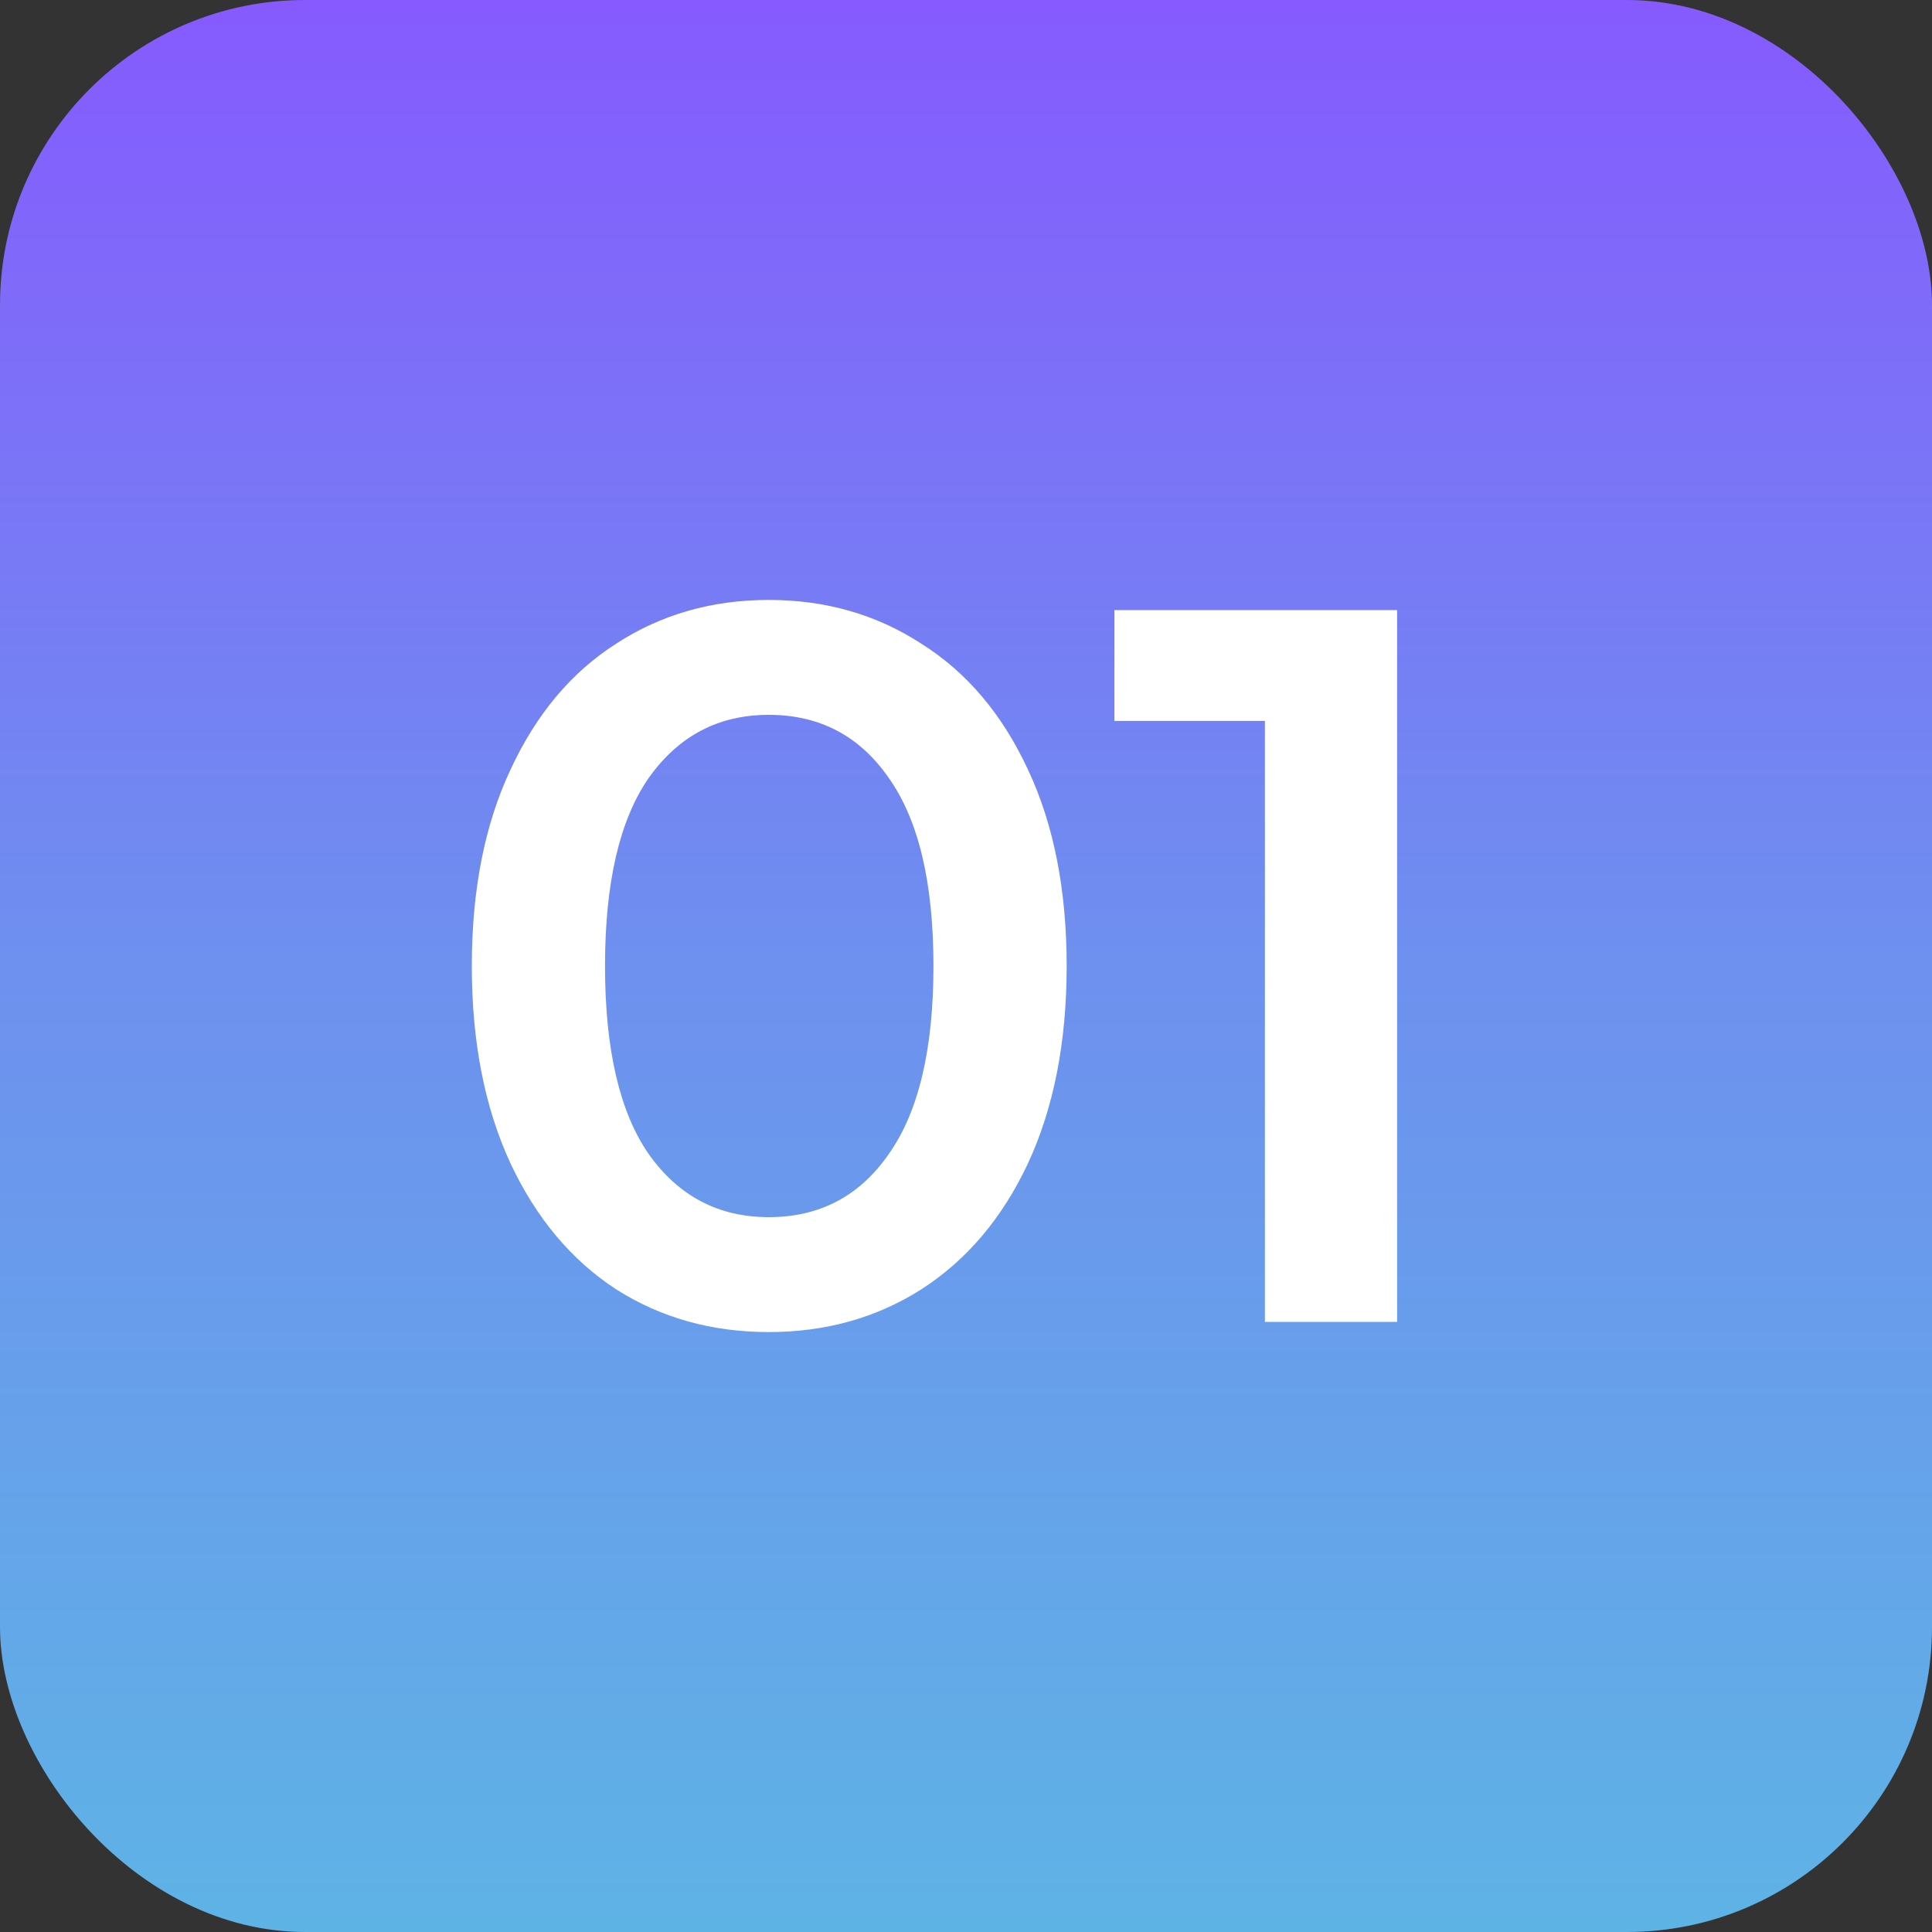
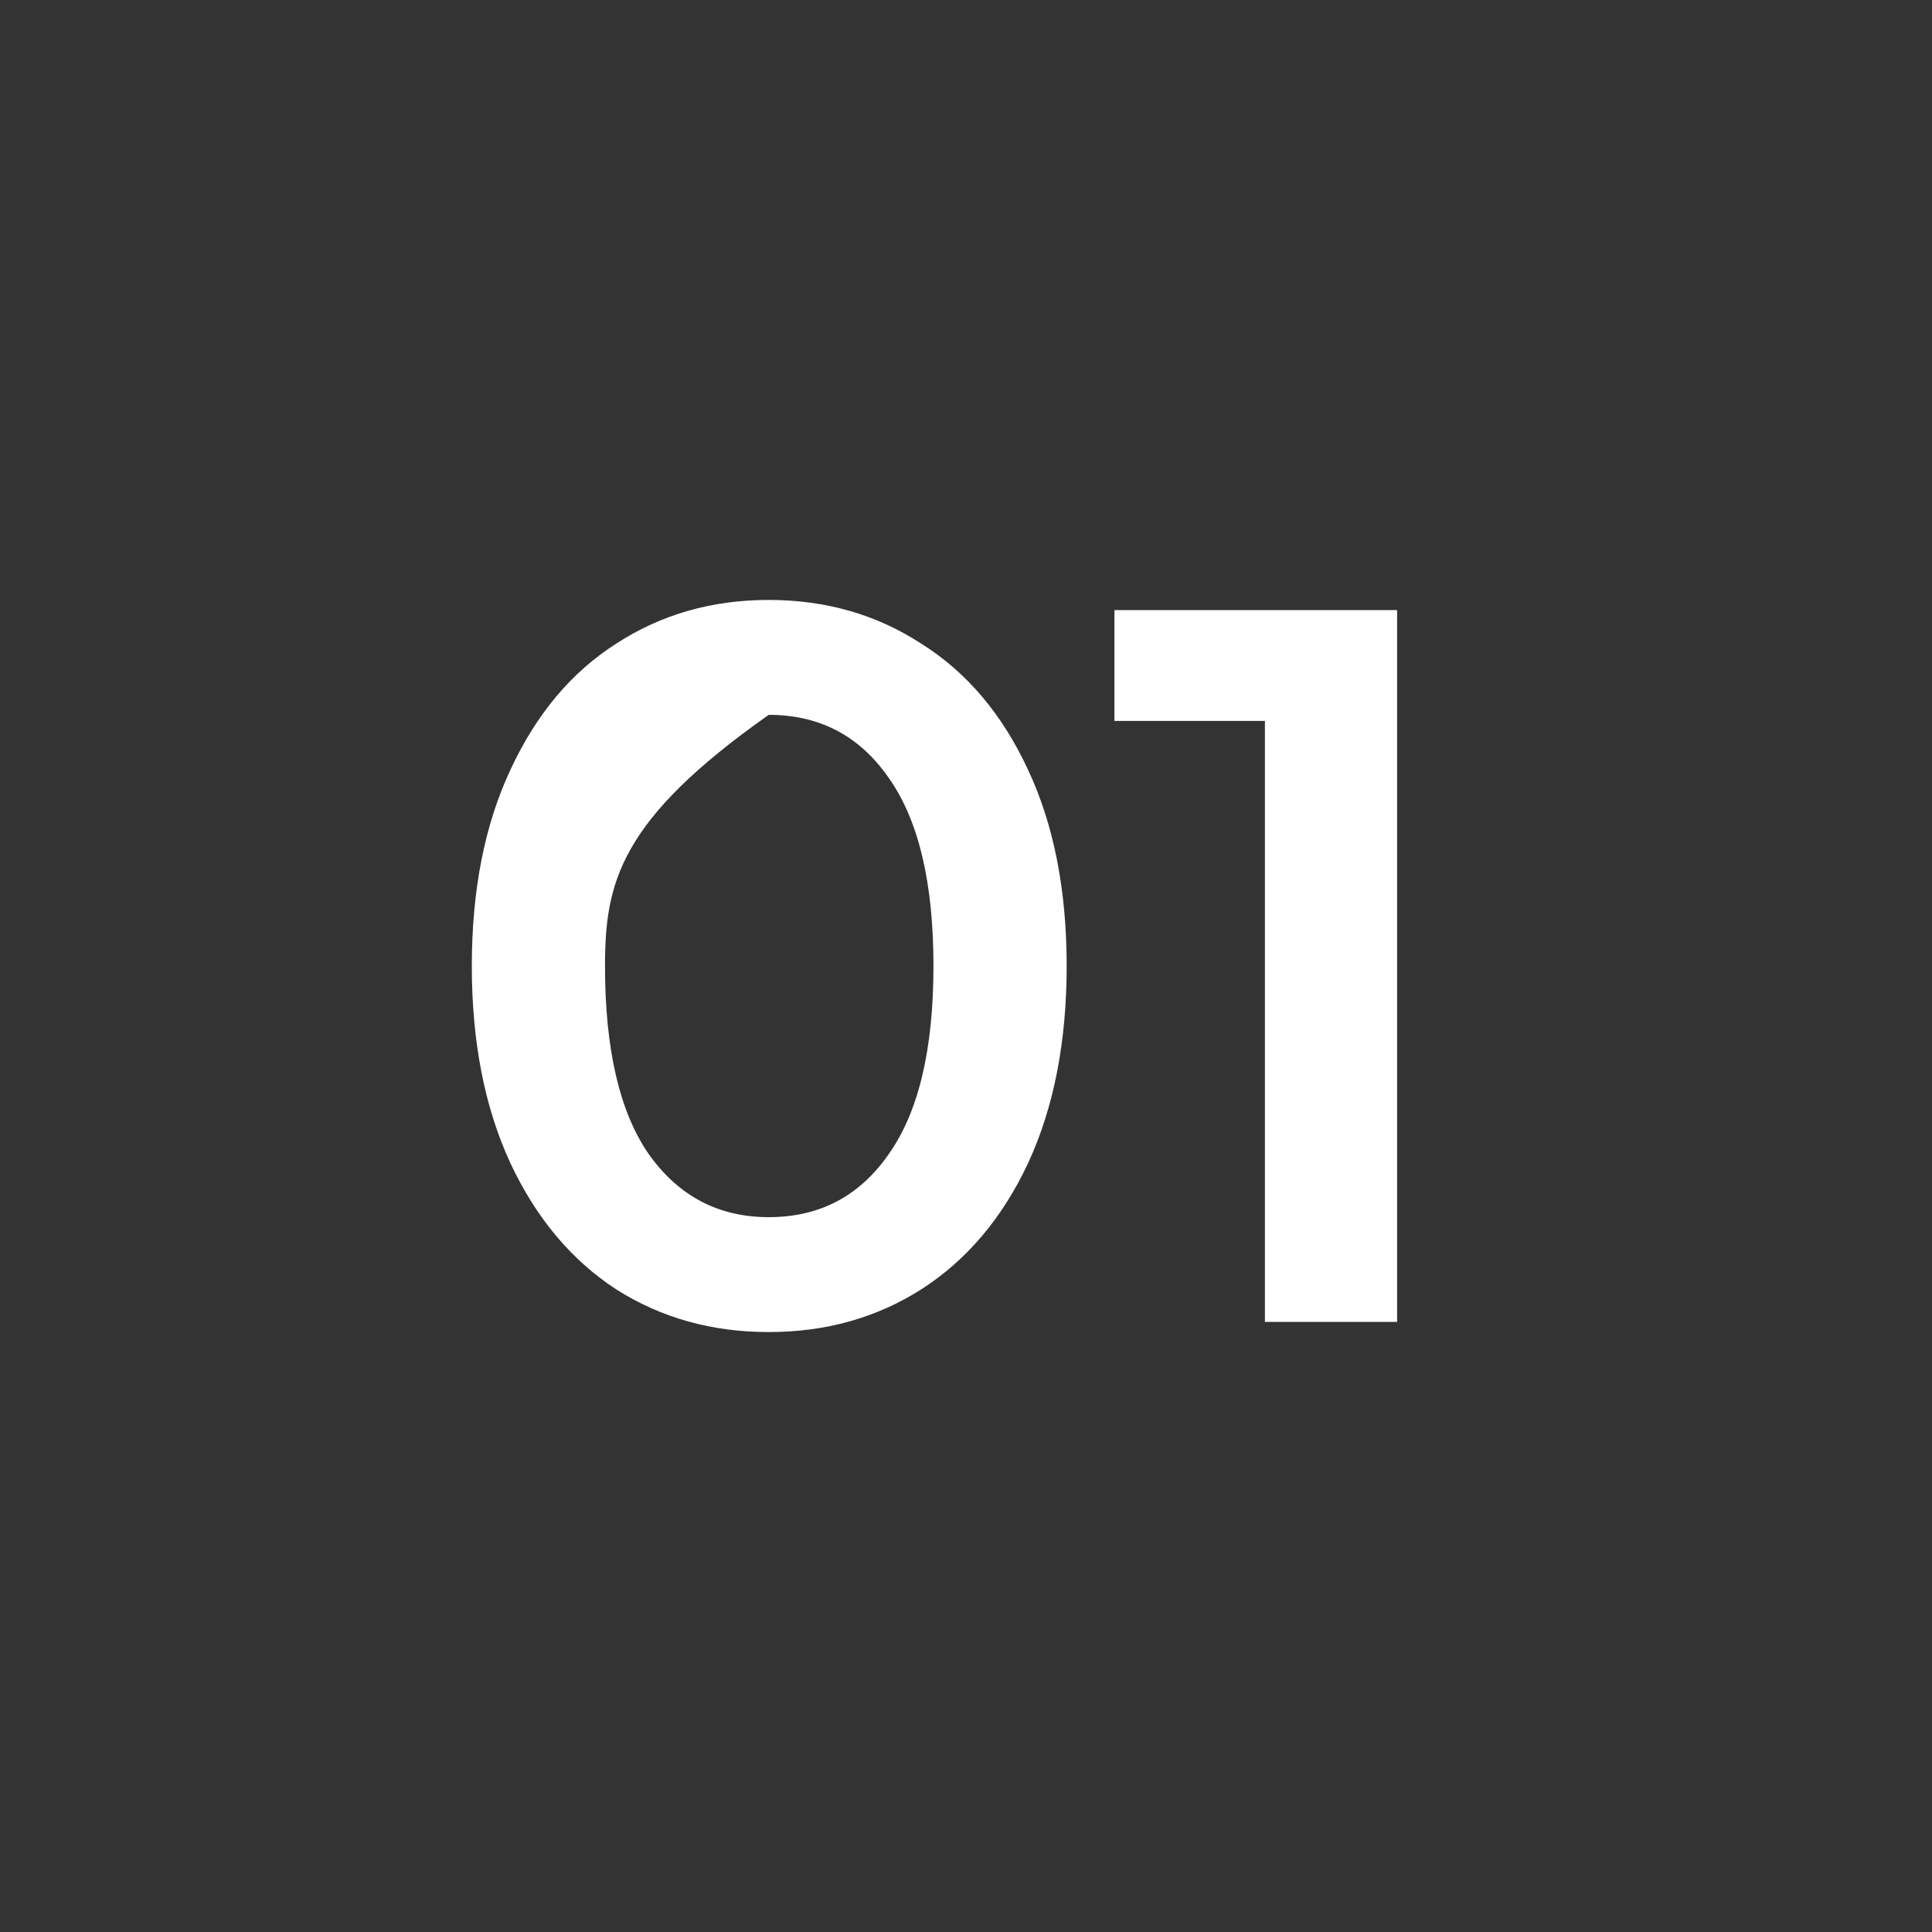
<svg xmlns="http://www.w3.org/2000/svg" width="95" height="95" viewBox="0 0 95 95" fill="none">
  <rect x="0" y="0" width="95" height="95" fill="#333333" stroke="none" />
-   <rect width="95" height="95" rx="15" fill="url(#paint0_linear_1_633)" />
-   <path d="M37.8 65.5C35 65.5 32.5 64.8 30.3 63.4C28.1 61.967 26.367 59.9 25.1 57.2C23.833 54.467 23.2 51.233 23.2 47.5C23.2 43.767 23.833 40.55 25.1 37.85C26.367 35.117 28.1 33.05 30.3 31.65C32.5 30.217 35 29.5 37.8 29.5C40.6 29.5 43.1 30.217 45.3 31.65C47.533 33.05 49.283 35.117 50.55 37.85C51.817 40.55 52.45 43.767 52.45 47.5C52.45 51.233 51.817 54.467 50.55 57.2C49.283 59.9 47.533 61.967 45.3 63.4C43.1 64.8 40.6 65.5 37.8 65.5ZM37.8 59.85C40.3 59.85 42.267 58.817 43.7 56.75C45.167 54.683 45.9 51.6 45.9 47.5C45.9 43.4 45.167 40.317 43.7 38.25C42.267 36.183 40.3 35.15 37.8 35.15C35.333 35.15 33.367 36.183 31.9 38.25C30.467 40.317 29.75 43.4 29.75 47.5C29.75 51.6 30.467 54.683 31.9 56.75C33.367 58.817 35.333 59.85 37.8 59.85ZM68.698 30V65H62.198V35.45H54.798V30H68.698Z" fill="white" />
+   <path d="M37.8 65.5C35 65.5 32.5 64.8 30.3 63.4C28.1 61.967 26.367 59.9 25.1 57.2C23.833 54.467 23.2 51.233 23.2 47.5C23.2 43.767 23.833 40.55 25.1 37.85C26.367 35.117 28.1 33.05 30.3 31.65C32.5 30.217 35 29.5 37.8 29.5C40.6 29.5 43.1 30.217 45.3 31.65C47.533 33.05 49.283 35.117 50.55 37.85C51.817 40.55 52.45 43.767 52.45 47.5C52.45 51.233 51.817 54.467 50.55 57.2C49.283 59.9 47.533 61.967 45.3 63.4C43.1 64.8 40.6 65.5 37.8 65.5ZM37.8 59.85C40.3 59.85 42.267 58.817 43.7 56.75C45.167 54.683 45.9 51.6 45.9 47.5C45.9 43.4 45.167 40.317 43.7 38.25C42.267 36.183 40.3 35.15 37.8 35.15C30.467 40.317 29.75 43.4 29.75 47.5C29.75 51.6 30.467 54.683 31.9 56.75C33.367 58.817 35.333 59.85 37.8 59.85ZM68.698 30V65H62.198V35.45H54.798V30H68.698Z" fill="white" />
  <defs>
    <linearGradient id="paint0_linear_1_633" x1="47.5" y1="0" x2="47.5" y2="95" gradientUnits="userSpaceOnUse">
      <stop stop-color="#865AFE" />
      <stop offset="0.494" stop-color="#6E90EF" />
      <stop offset="1" stop-color="#5EB3E5" />
    </linearGradient>
  </defs>
</svg>